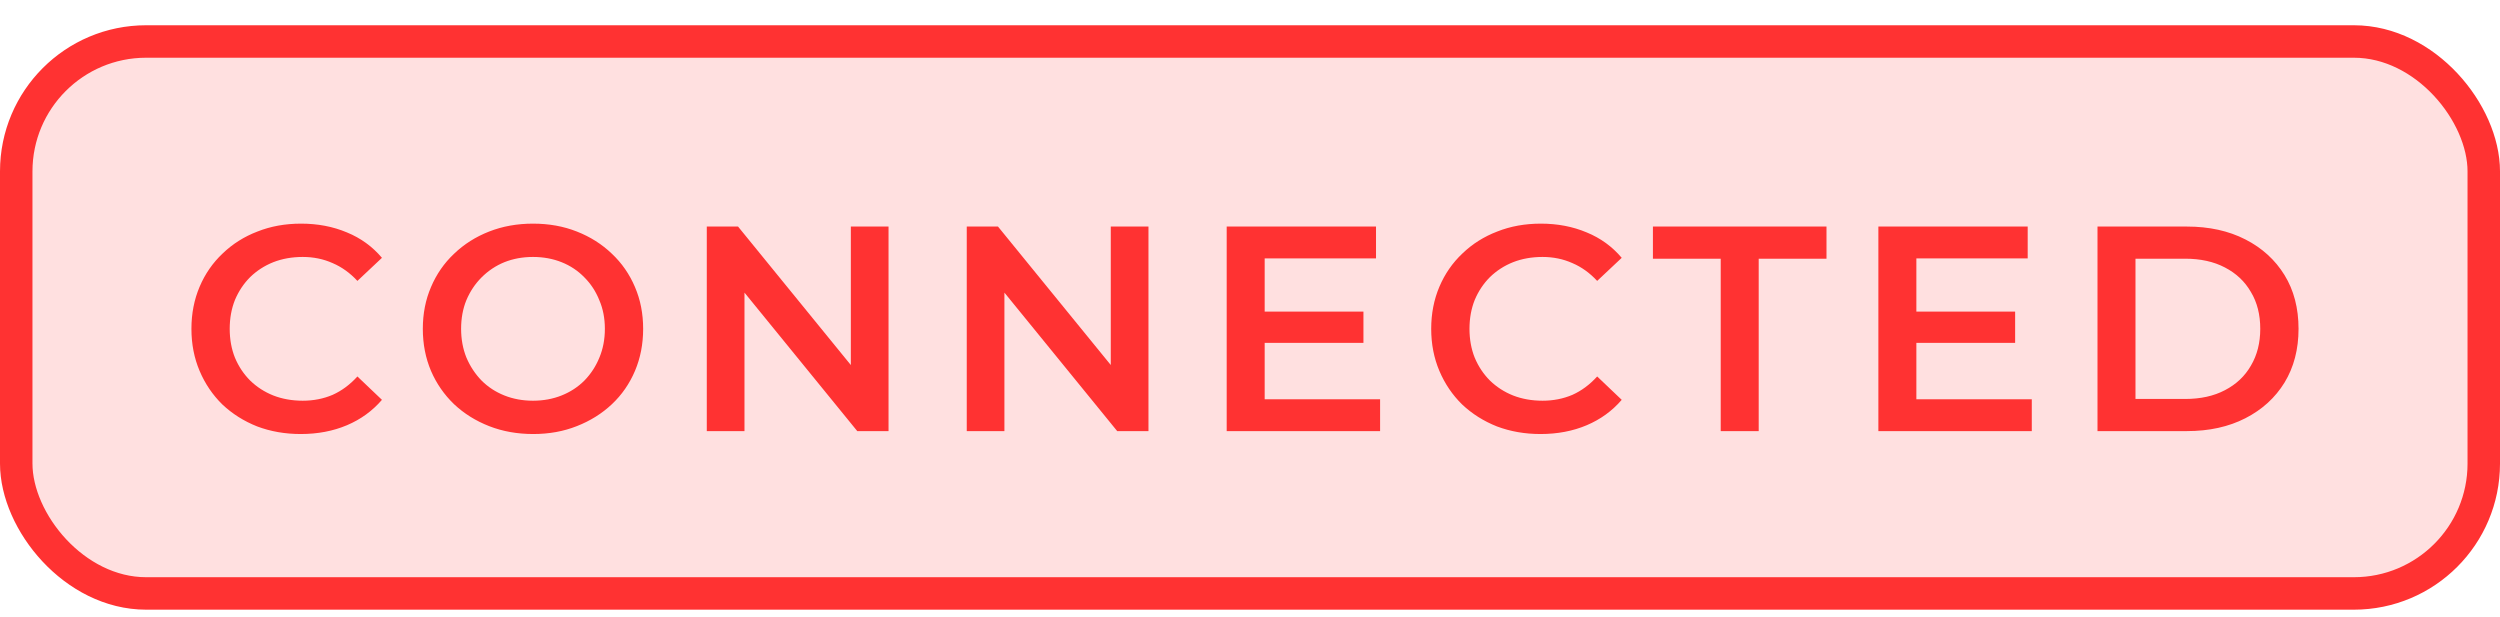
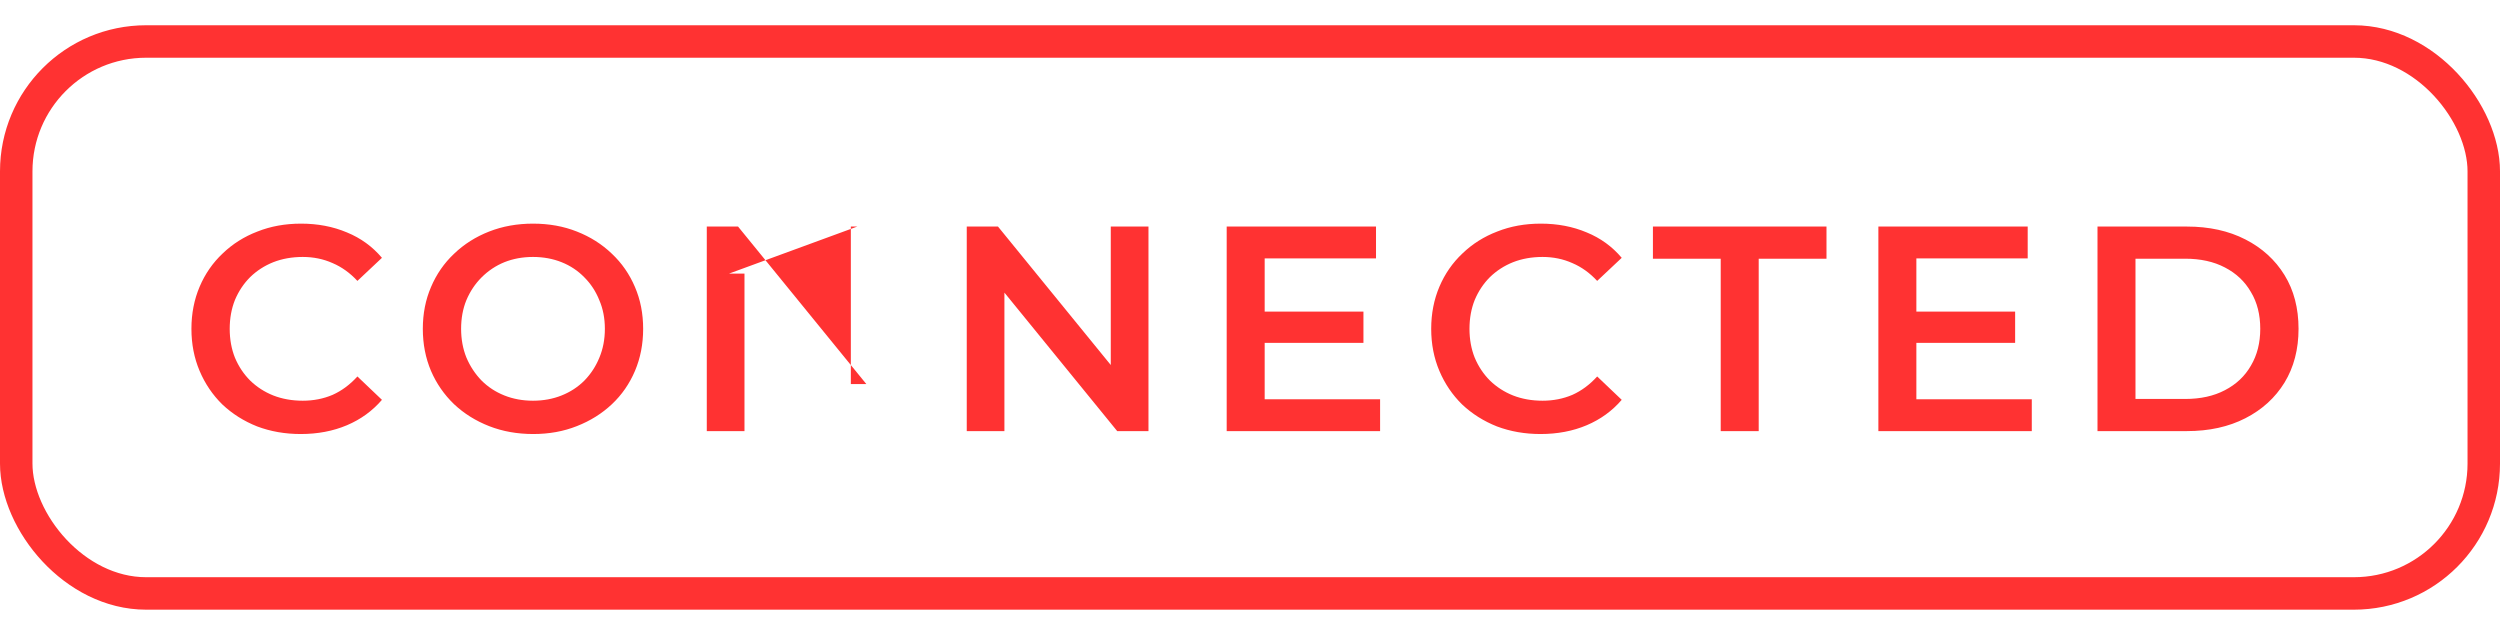
<svg xmlns="http://www.w3.org/2000/svg" width="77" height="19" viewBox="0 0 77 19" fill="none">
-   <rect x="0.5" y="1.278" width="76" height="17" rx="4" fill="#FF3232" fill-opacity="0.15" />
-   <path d="M9.262 13.368C8.782 13.368 8.335 13.29 7.921 13.134C7.513 12.972 7.156 12.747 6.85 12.459C6.55 12.165 6.316 11.82 6.148 11.424C5.98 11.028 5.896 10.596 5.896 10.128C5.896 9.66 5.98 9.228 6.148 8.832C6.316 8.436 6.553 8.094 6.859 7.806C7.165 7.512 7.522 7.287 7.93 7.131C8.338 6.969 8.785 6.888 9.271 6.888C9.787 6.888 10.258 6.978 10.684 7.158C11.11 7.332 11.47 7.593 11.764 7.941L11.008 8.652C10.78 8.406 10.525 8.223 10.243 8.103C9.961 7.977 9.655 7.914 9.325 7.914C8.995 7.914 8.692 7.968 8.416 8.076C8.146 8.184 7.909 8.337 7.705 8.535C7.507 8.733 7.351 8.967 7.237 9.237C7.129 9.507 7.075 9.804 7.075 10.128C7.075 10.452 7.129 10.749 7.237 11.019C7.351 11.289 7.507 11.523 7.705 11.721C7.909 11.919 8.146 12.072 8.416 12.18C8.692 12.288 8.995 12.342 9.325 12.342C9.655 12.342 9.961 12.282 10.243 12.162C10.525 12.036 10.78 11.847 11.008 11.595L11.764 12.315C11.47 12.657 11.11 12.918 10.684 13.098C10.258 13.278 9.784 13.368 9.262 13.368ZM16.425 13.368C15.933 13.368 15.48 13.287 15.066 13.125C14.652 12.963 14.292 12.738 13.986 12.45C13.68 12.156 13.443 11.814 13.275 11.424C13.107 11.028 13.023 10.596 13.023 10.128C13.023 9.66 13.107 9.231 13.275 8.841C13.443 8.445 13.68 8.103 13.986 7.815C14.292 7.521 14.652 7.293 15.066 7.131C15.48 6.969 15.93 6.888 16.416 6.888C16.908 6.888 17.358 6.969 17.766 7.131C18.18 7.293 18.54 7.521 18.846 7.815C19.152 8.103 19.389 8.445 19.557 8.841C19.725 9.231 19.809 9.66 19.809 10.128C19.809 10.596 19.725 11.028 19.557 11.424C19.389 11.82 19.152 12.162 18.846 12.45C18.54 12.738 18.18 12.963 17.766 13.125C17.358 13.287 16.911 13.368 16.425 13.368ZM16.416 12.342C16.734 12.342 17.028 12.288 17.298 12.18C17.568 12.072 17.802 11.919 18 11.721C18.198 11.517 18.351 11.283 18.459 11.019C18.573 10.749 18.63 10.452 18.63 10.128C18.63 9.804 18.573 9.51 18.459 9.246C18.351 8.976 18.198 8.742 18 8.544C17.802 8.34 17.568 8.184 17.298 8.076C17.028 7.968 16.734 7.914 16.416 7.914C16.098 7.914 15.804 7.968 15.534 8.076C15.27 8.184 15.036 8.34 14.832 8.544C14.634 8.742 14.478 8.976 14.364 9.246C14.256 9.51 14.202 9.804 14.202 10.128C14.202 10.446 14.256 10.74 14.364 11.01C14.478 11.28 14.634 11.517 14.832 11.721C15.03 11.919 15.264 12.072 15.534 12.18C15.804 12.288 16.098 12.342 16.416 12.342ZM21.769 13.278V6.978H22.732L26.683 11.829H26.206V6.978H27.367V13.278H26.404L22.453 8.427H22.93V13.278H21.769ZM29.776 13.278V6.978H30.738L34.69 11.829H34.212V6.978H35.373V13.278H34.41L30.459 8.427H30.936V13.278H29.776ZM38.862 9.597H41.994V10.56H38.862V9.597ZM38.952 12.297H42.507V13.278H37.782V6.978H42.381V7.959H38.952V12.297ZM47.447 13.368C46.967 13.368 46.52 13.29 46.106 13.134C45.698 12.972 45.341 12.747 45.035 12.459C44.735 12.165 44.501 11.82 44.333 11.424C44.165 11.028 44.081 10.596 44.081 10.128C44.081 9.66 44.165 9.228 44.333 8.832C44.501 8.436 44.738 8.094 45.044 7.806C45.35 7.512 45.707 7.287 46.115 7.131C46.523 6.969 46.97 6.888 47.456 6.888C47.972 6.888 48.443 6.978 48.869 7.158C49.295 7.332 49.655 7.593 49.949 7.941L49.193 8.652C48.965 8.406 48.71 8.223 48.428 8.103C48.146 7.977 47.84 7.914 47.51 7.914C47.18 7.914 46.877 7.968 46.601 8.076C46.331 8.184 46.094 8.337 45.89 8.535C45.692 8.733 45.536 8.967 45.422 9.237C45.314 9.507 45.26 9.804 45.26 10.128C45.26 10.452 45.314 10.749 45.422 11.019C45.536 11.289 45.692 11.523 45.89 11.721C46.094 11.919 46.331 12.072 46.601 12.18C46.877 12.288 47.18 12.342 47.51 12.342C47.84 12.342 48.146 12.282 48.428 12.162C48.71 12.036 48.965 11.847 49.193 11.595L49.949 12.315C49.655 12.657 49.295 12.918 48.869 13.098C48.443 13.278 47.969 13.368 47.447 13.368ZM52.998 13.278V7.968H50.91V6.978H56.256V7.968H54.168V13.278H52.998ZM58.934 9.597H62.066V10.56H58.934V9.597ZM59.024 12.297H62.579V13.278H57.854V6.978H62.453V7.959H59.024V12.297ZM64.603 13.278V6.978H67.357C68.041 6.978 68.641 7.11 69.157 7.374C69.673 7.638 70.075 8.004 70.363 8.472C70.651 8.94 70.795 9.492 70.795 10.128C70.795 10.758 70.651 11.31 70.363 11.784C70.075 12.252 69.673 12.618 69.157 12.882C68.641 13.146 68.041 13.278 67.357 13.278H64.603ZM65.773 12.288H67.303C67.777 12.288 68.185 12.198 68.527 12.018C68.875 11.838 69.142 11.586 69.328 11.262C69.52 10.938 69.616 10.56 69.616 10.128C69.616 9.69 69.52 9.312 69.328 8.994C69.142 8.67 68.875 8.418 68.527 8.238C68.185 8.058 67.777 7.968 67.303 7.968H65.773V12.288Z" fill="#FF3232" />
+   <path d="M9.262 13.368C8.782 13.368 8.335 13.29 7.921 13.134C7.513 12.972 7.156 12.747 6.85 12.459C6.55 12.165 6.316 11.82 6.148 11.424C5.98 11.028 5.896 10.596 5.896 10.128C5.896 9.66 5.98 9.228 6.148 8.832C6.316 8.436 6.553 8.094 6.859 7.806C7.165 7.512 7.522 7.287 7.93 7.131C8.338 6.969 8.785 6.888 9.271 6.888C9.787 6.888 10.258 6.978 10.684 7.158C11.11 7.332 11.47 7.593 11.764 7.941L11.008 8.652C10.78 8.406 10.525 8.223 10.243 8.103C9.961 7.977 9.655 7.914 9.325 7.914C8.995 7.914 8.692 7.968 8.416 8.076C8.146 8.184 7.909 8.337 7.705 8.535C7.507 8.733 7.351 8.967 7.237 9.237C7.129 9.507 7.075 9.804 7.075 10.128C7.075 10.452 7.129 10.749 7.237 11.019C7.351 11.289 7.507 11.523 7.705 11.721C7.909 11.919 8.146 12.072 8.416 12.18C8.692 12.288 8.995 12.342 9.325 12.342C9.655 12.342 9.961 12.282 10.243 12.162C10.525 12.036 10.78 11.847 11.008 11.595L11.764 12.315C11.47 12.657 11.11 12.918 10.684 13.098C10.258 13.278 9.784 13.368 9.262 13.368ZM16.425 13.368C15.933 13.368 15.48 13.287 15.066 13.125C14.652 12.963 14.292 12.738 13.986 12.45C13.68 12.156 13.443 11.814 13.275 11.424C13.107 11.028 13.023 10.596 13.023 10.128C13.023 9.66 13.107 9.231 13.275 8.841C13.443 8.445 13.68 8.103 13.986 7.815C14.292 7.521 14.652 7.293 15.066 7.131C15.48 6.969 15.93 6.888 16.416 6.888C16.908 6.888 17.358 6.969 17.766 7.131C18.18 7.293 18.54 7.521 18.846 7.815C19.152 8.103 19.389 8.445 19.557 8.841C19.725 9.231 19.809 9.66 19.809 10.128C19.809 10.596 19.725 11.028 19.557 11.424C19.389 11.82 19.152 12.162 18.846 12.45C18.54 12.738 18.18 12.963 17.766 13.125C17.358 13.287 16.911 13.368 16.425 13.368ZM16.416 12.342C16.734 12.342 17.028 12.288 17.298 12.18C17.568 12.072 17.802 11.919 18 11.721C18.198 11.517 18.351 11.283 18.459 11.019C18.573 10.749 18.63 10.452 18.63 10.128C18.63 9.804 18.573 9.51 18.459 9.246C18.351 8.976 18.198 8.742 18 8.544C17.802 8.34 17.568 8.184 17.298 8.076C17.028 7.968 16.734 7.914 16.416 7.914C16.098 7.914 15.804 7.968 15.534 8.076C15.27 8.184 15.036 8.34 14.832 8.544C14.634 8.742 14.478 8.976 14.364 9.246C14.256 9.51 14.202 9.804 14.202 10.128C14.202 10.446 14.256 10.74 14.364 11.01C14.478 11.28 14.634 11.517 14.832 11.721C15.03 11.919 15.264 12.072 15.534 12.18C15.804 12.288 16.098 12.342 16.416 12.342ZM21.769 13.278V6.978H22.732L26.683 11.829H26.206V6.978H27.367H26.404L22.453 8.427H22.93V13.278H21.769ZM29.776 13.278V6.978H30.738L34.69 11.829H34.212V6.978H35.373V13.278H34.41L30.459 8.427H30.936V13.278H29.776ZM38.862 9.597H41.994V10.56H38.862V9.597ZM38.952 12.297H42.507V13.278H37.782V6.978H42.381V7.959H38.952V12.297ZM47.447 13.368C46.967 13.368 46.52 13.29 46.106 13.134C45.698 12.972 45.341 12.747 45.035 12.459C44.735 12.165 44.501 11.82 44.333 11.424C44.165 11.028 44.081 10.596 44.081 10.128C44.081 9.66 44.165 9.228 44.333 8.832C44.501 8.436 44.738 8.094 45.044 7.806C45.35 7.512 45.707 7.287 46.115 7.131C46.523 6.969 46.97 6.888 47.456 6.888C47.972 6.888 48.443 6.978 48.869 7.158C49.295 7.332 49.655 7.593 49.949 7.941L49.193 8.652C48.965 8.406 48.71 8.223 48.428 8.103C48.146 7.977 47.84 7.914 47.51 7.914C47.18 7.914 46.877 7.968 46.601 8.076C46.331 8.184 46.094 8.337 45.89 8.535C45.692 8.733 45.536 8.967 45.422 9.237C45.314 9.507 45.26 9.804 45.26 10.128C45.26 10.452 45.314 10.749 45.422 11.019C45.536 11.289 45.692 11.523 45.89 11.721C46.094 11.919 46.331 12.072 46.601 12.18C46.877 12.288 47.18 12.342 47.51 12.342C47.84 12.342 48.146 12.282 48.428 12.162C48.71 12.036 48.965 11.847 49.193 11.595L49.949 12.315C49.655 12.657 49.295 12.918 48.869 13.098C48.443 13.278 47.969 13.368 47.447 13.368ZM52.998 13.278V7.968H50.91V6.978H56.256V7.968H54.168V13.278H52.998ZM58.934 9.597H62.066V10.56H58.934V9.597ZM59.024 12.297H62.579V13.278H57.854V6.978H62.453V7.959H59.024V12.297ZM64.603 13.278V6.978H67.357C68.041 6.978 68.641 7.11 69.157 7.374C69.673 7.638 70.075 8.004 70.363 8.472C70.651 8.94 70.795 9.492 70.795 10.128C70.795 10.758 70.651 11.31 70.363 11.784C70.075 12.252 69.673 12.618 69.157 12.882C68.641 13.146 68.041 13.278 67.357 13.278H64.603ZM65.773 12.288H67.303C67.777 12.288 68.185 12.198 68.527 12.018C68.875 11.838 69.142 11.586 69.328 11.262C69.52 10.938 69.616 10.56 69.616 10.128C69.616 9.69 69.52 9.312 69.328 8.994C69.142 8.67 68.875 8.418 68.527 8.238C68.185 8.058 67.777 7.968 67.303 7.968H65.773V12.288Z" fill="#FF3232" />
  <rect x="0.5" y="1.278" width="76" height="17" rx="4" stroke="#FF3232" />
</svg>